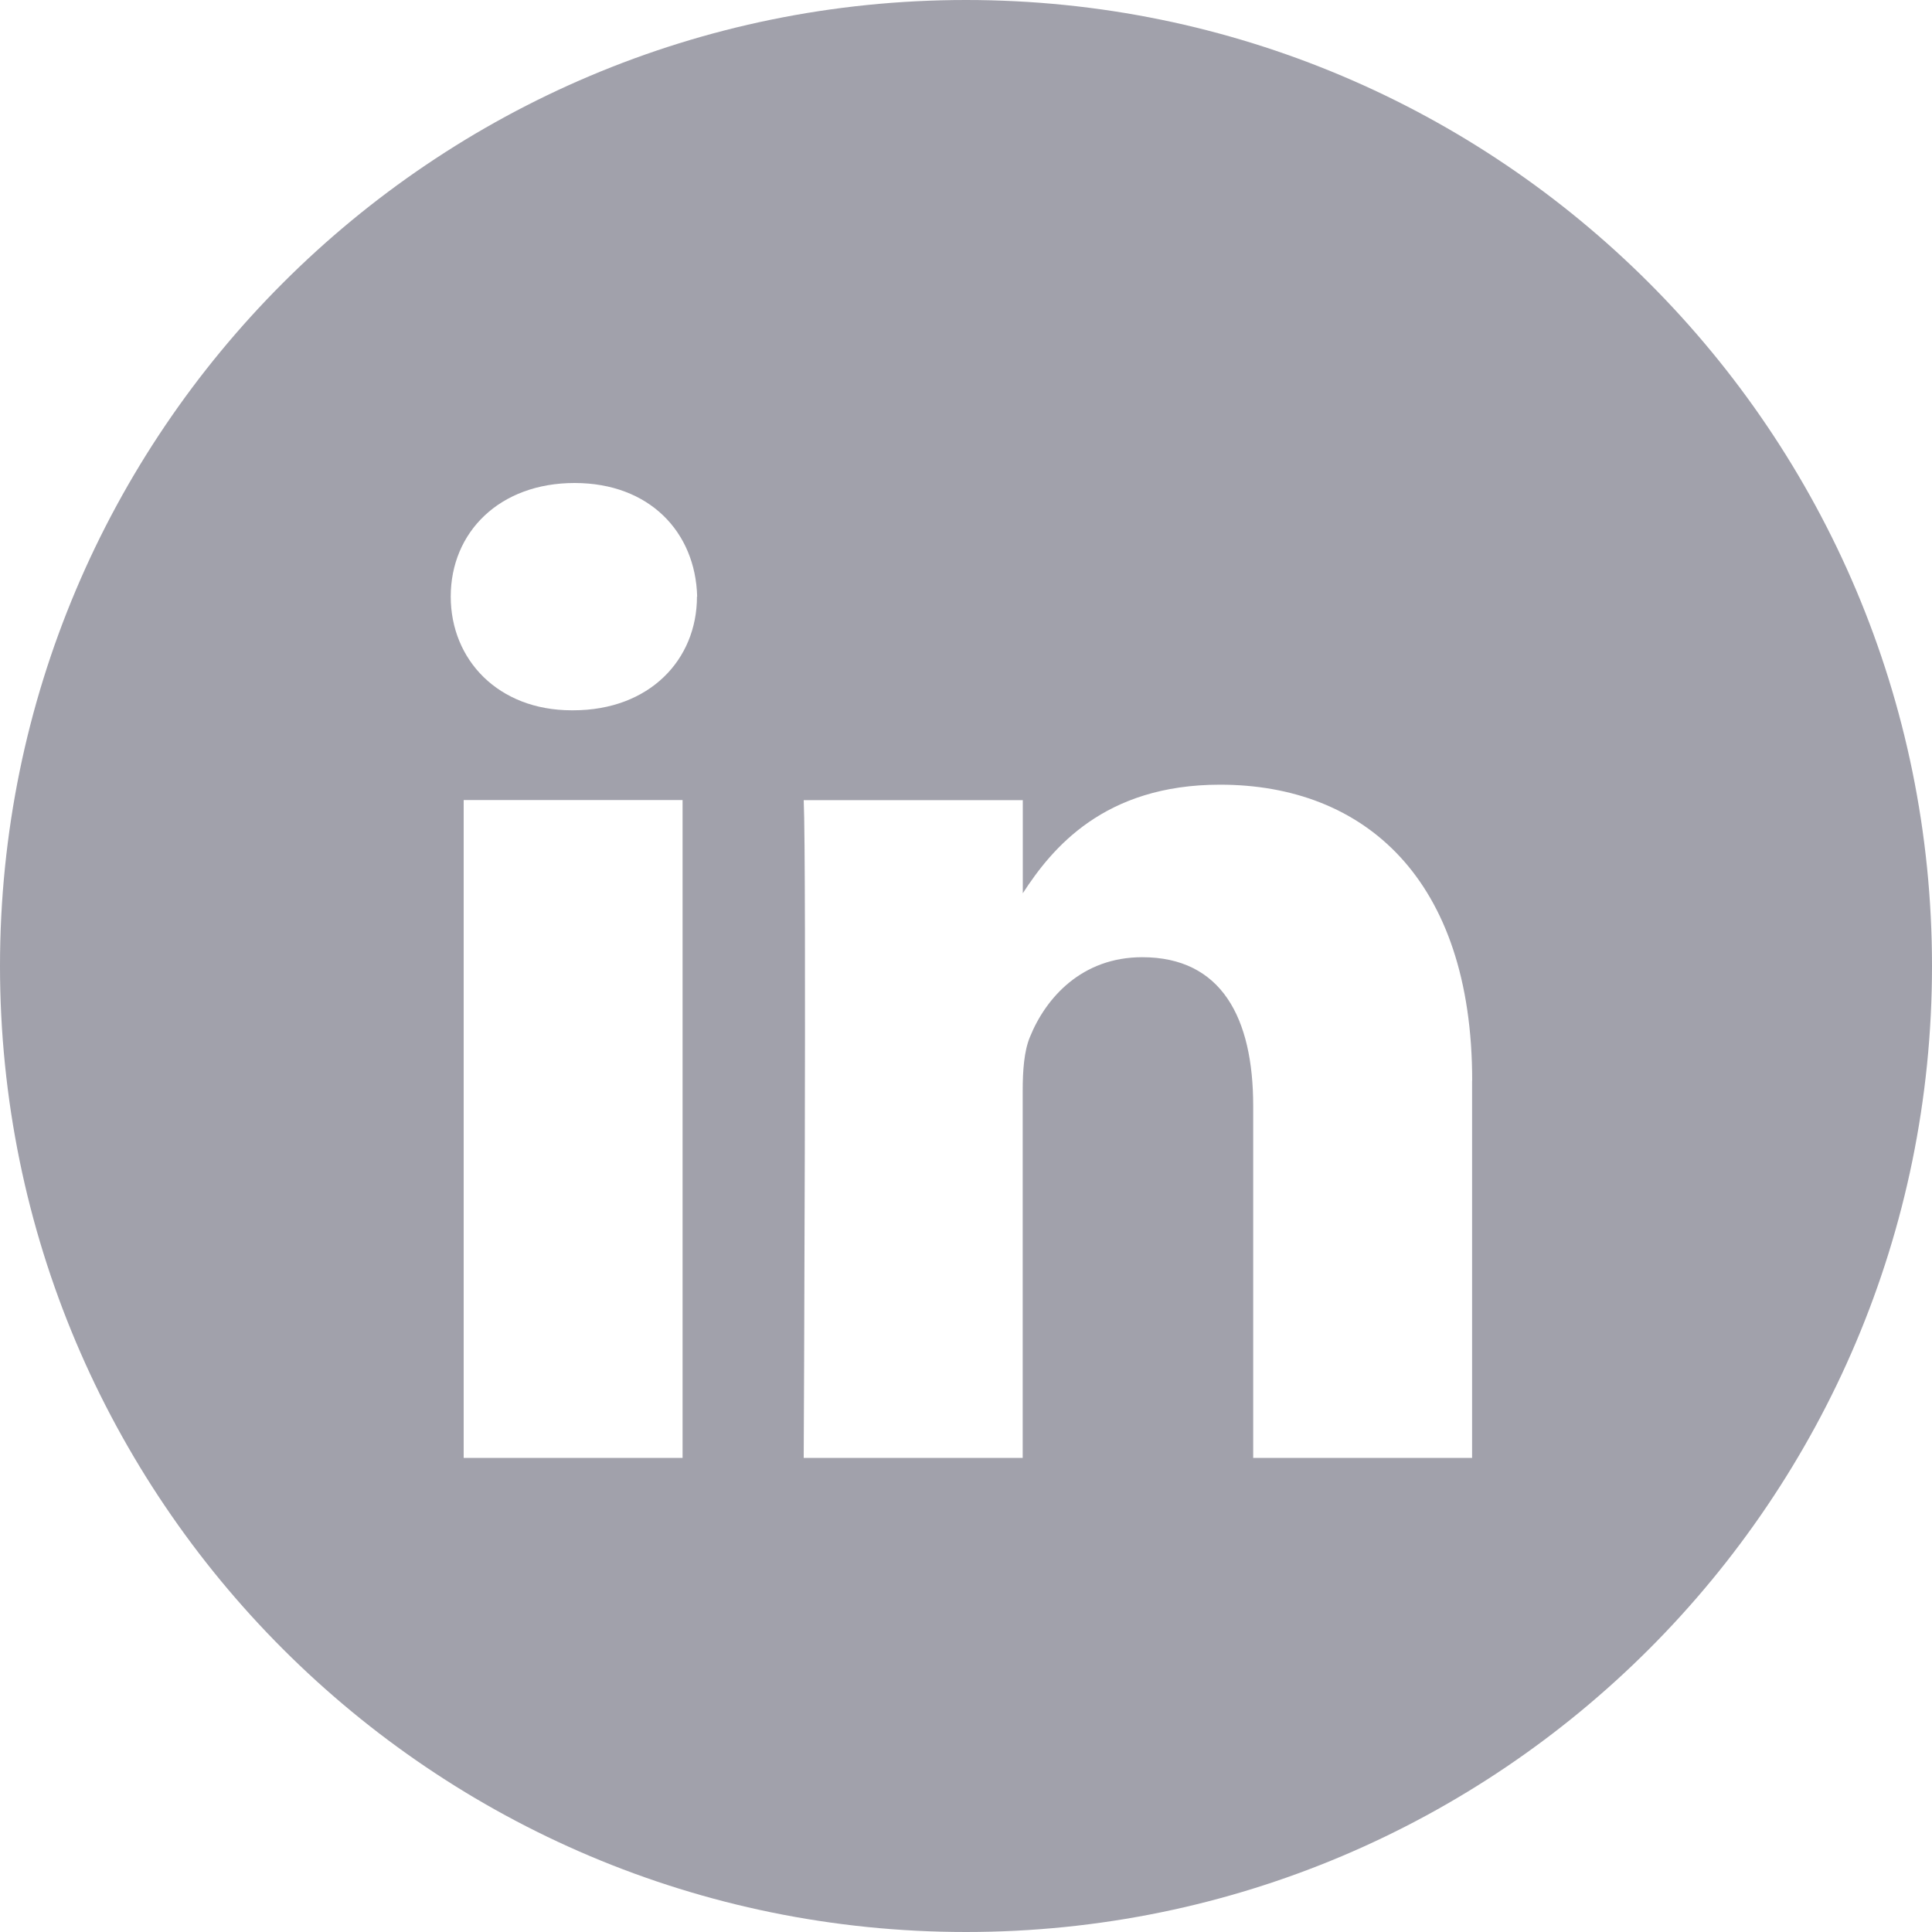
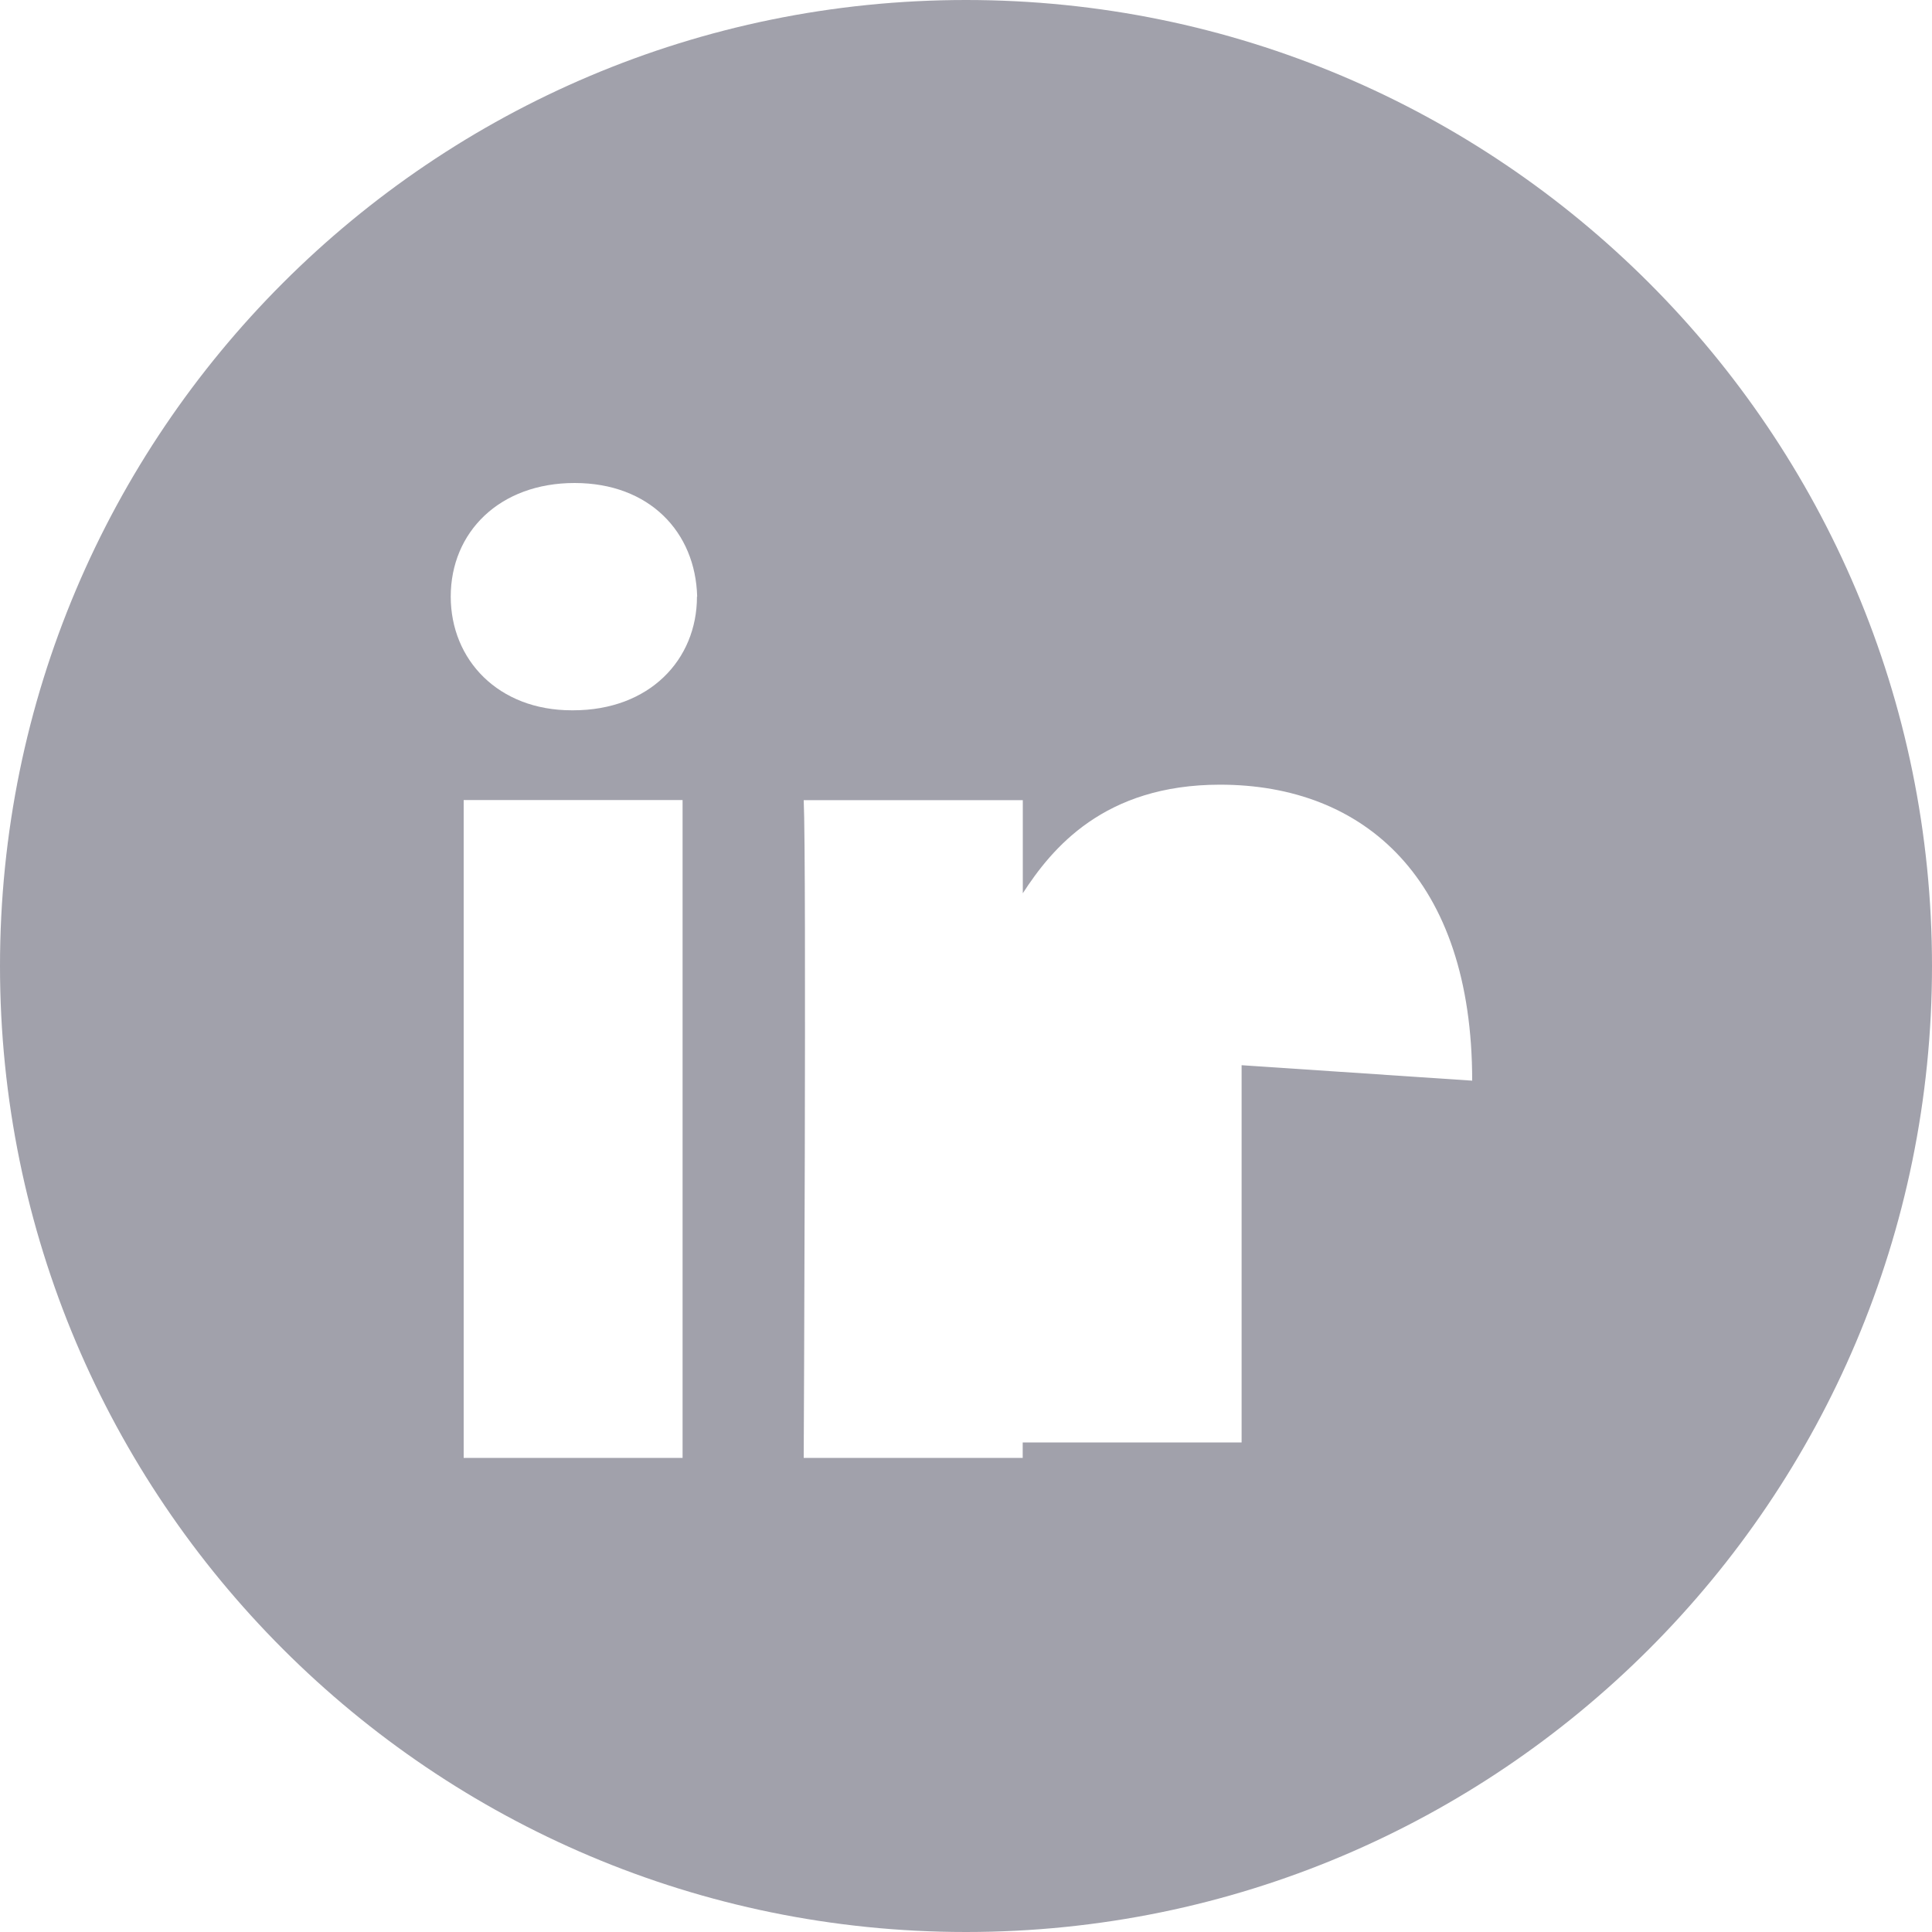
<svg xmlns="http://www.w3.org/2000/svg" width="20" height="20" fill="none">
-   <path fill="#a1a1ab" fill-rule="evenodd" d="M0 10C0 4.477 4.477 0 10 0s10 4.477 10 10-4.477 10-10 10S0 15.523 0 10zm7.067-1.718H4.8v6.81h2.266v-6.81zm.15-2.106C7.2 5.508 6.723 5 5.948 5c-.776 0-1.282.508-1.282 1.176 0 .654.492 1.177 1.252 1.177h.015c.79 0 1.282-.523 1.282-1.177zm8.023 5.011c0-2.091-1.118-3.064-2.61-3.064-1.203 0-1.741.66-2.042 1.124v-.964H8.32c.03.639 0 6.809 0 6.809h2.267v-3.803c0-.204.014-.407.074-.552.164-.407.537-.828 1.163-.828.82 0 1.149.625 1.149 1.54v3.643h2.266v-3.905z" clip-rule="evenodd" />
+   <path fill="#a1a1ab" fill-rule="evenodd" d="M0 10C0 4.477 4.477 0 10 0s10 4.477 10 10-4.477 10-10 10S0 15.523 0 10zm7.067-1.718H4.8v6.81h2.266v-6.81zm.15-2.106C7.2 5.508 6.723 5 5.948 5c-.776 0-1.282.508-1.282 1.176 0 .654.492 1.177 1.252 1.177h.015c.79 0 1.282-.523 1.282-1.177zm8.023 5.011c0-2.091-1.118-3.064-2.61-3.064-1.203 0-1.741.66-2.042 1.124v-.964H8.32c.03.639 0 6.809 0 6.809h2.267v-3.803v3.643h2.266v-3.905z" clip-rule="evenodd" />
</svg>